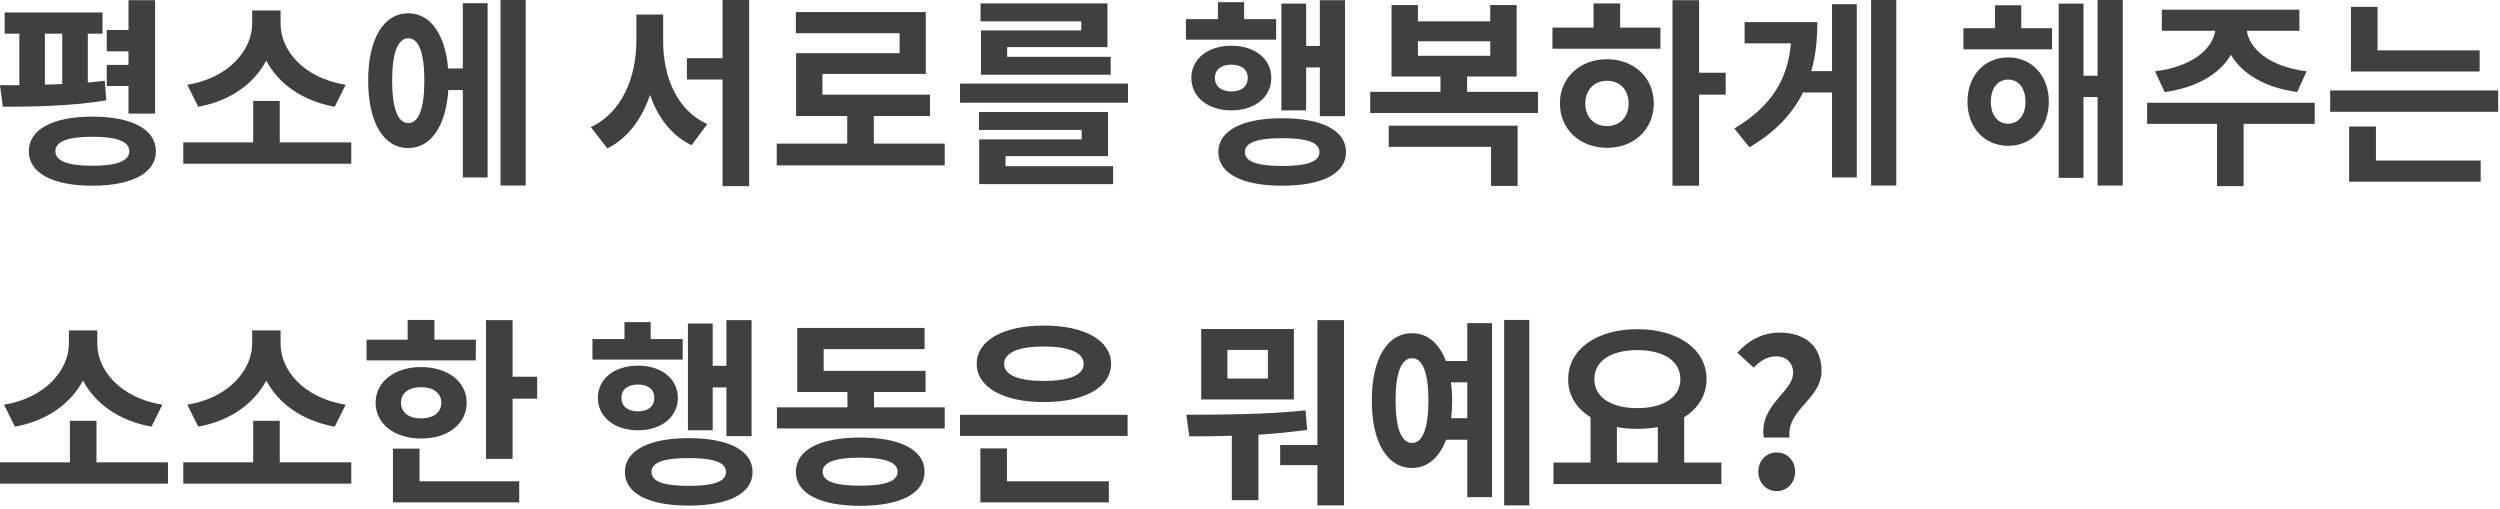
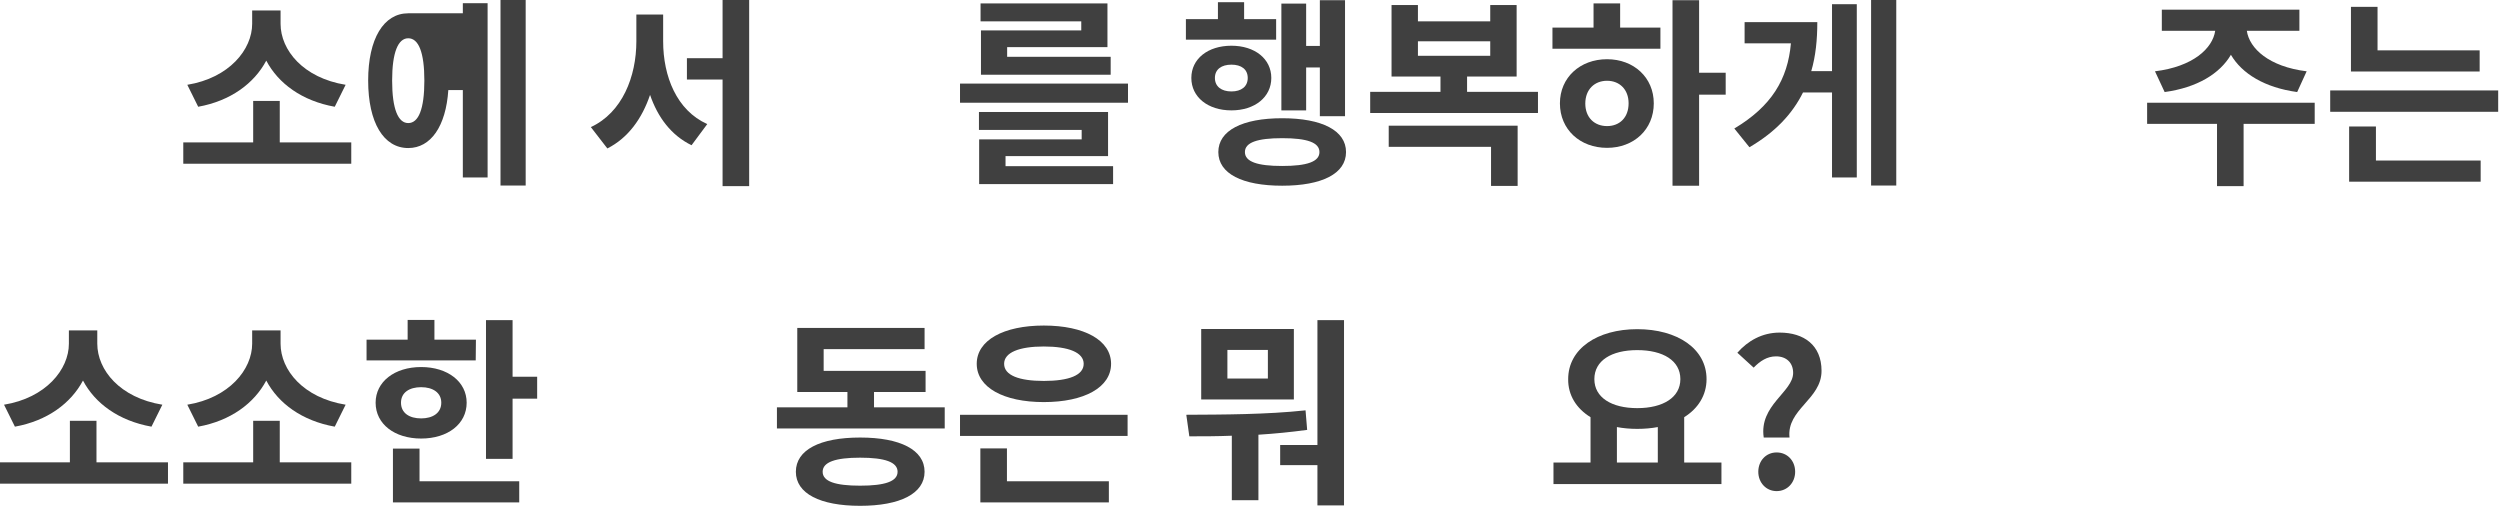
<svg xmlns="http://www.w3.org/2000/svg" fill="none" height="100%" overflow="visible" preserveAspectRatio="none" style="display: block;" viewBox="0 0 211 43" width="100%">
  <g id="      ?">
-     <path d="M10.846 9.588V7.259H9.01V5.474H10.846V4.335H9.01V2.533H10.846V0.017H13.09V9.588H10.846ZM3.791 2.839V7.14C4.267 7.14 4.76 7.106 5.253 7.089V2.839H3.791ZM8.84 6.817L8.976 8.466C6.069 8.959 2.703 9.01 0.238 9.01L0 7.191C0.51 7.191 1.054 7.191 1.632 7.191V2.839H0.391V1.054H8.653V2.839H7.412V6.97C7.905 6.919 8.381 6.868 8.84 6.817ZM7.786 13.991C9.86 13.991 10.914 13.583 10.914 12.767C10.914 11.934 9.86 11.543 7.786 11.543C5.729 11.543 4.675 11.934 4.675 12.767C4.675 13.583 5.729 13.991 7.786 13.991ZM7.786 9.843C11.135 9.843 13.158 10.914 13.158 12.767C13.158 14.603 11.135 15.674 7.786 15.674C4.454 15.674 2.431 14.603 2.431 12.767C2.431 10.914 4.454 9.843 7.786 9.843Z" fill="#111111" fill-opacity="0.8" />
    <path d="M29.171 7.157L28.253 9.01C25.499 8.517 23.493 7.055 22.473 5.117C21.453 7.038 19.464 8.517 16.727 9.01L15.809 7.157C19.345 6.579 21.283 4.182 21.283 2.006V0.884H23.68V2.006C23.68 4.233 25.601 6.579 29.171 7.157ZM23.612 12.019H29.647V13.821H15.469V12.019H21.368V8.517H23.612V12.019Z" fill="#111111" fill-opacity="0.8" />
-     <path d="M34.456 10.387C35.323 10.387 35.816 9.214 35.816 6.8C35.816 4.403 35.323 3.23 34.456 3.23C33.606 3.23 33.096 4.403 33.096 6.8C33.096 9.214 33.606 10.387 34.456 10.387ZM39.063 5.78V0.272H41.154V14.977H39.063V7.599H37.839C37.635 10.659 36.36 12.495 34.456 12.495C32.382 12.495 31.073 10.353 31.073 6.8C31.073 3.264 32.382 1.122 34.456 1.122C36.309 1.122 37.567 2.856 37.822 5.78H39.063ZM42.242 0H44.367V15.657H42.242V0Z" fill="#111111" fill-opacity="0.8" />
+     <path d="M34.456 10.387C35.323 10.387 35.816 9.214 35.816 6.8C35.816 4.403 35.323 3.23 34.456 3.23C33.606 3.23 33.096 4.403 33.096 6.8C33.096 9.214 33.606 10.387 34.456 10.387ZM39.063 5.78V0.272H41.154V14.977H39.063V7.599H37.839C37.635 10.659 36.36 12.495 34.456 12.495C32.382 12.495 31.073 10.353 31.073 6.8C31.073 3.264 32.382 1.122 34.456 1.122H39.063ZM42.242 0H44.367V15.657H42.242V0Z" fill="#111111" fill-opacity="0.8" />
    <path d="M55.97 1.224V3.485C55.97 6.443 57.109 9.316 59.693 10.472L58.367 12.257C56.65 11.424 55.511 9.894 54.865 8.007C54.185 10.013 53.012 11.645 51.261 12.529L49.867 10.727C52.519 9.503 53.709 6.46 53.709 3.485V1.224H55.97ZM60.985 0H63.229V15.708H60.985V6.715H57.976V4.913H60.985V0Z" fill="#111111" fill-opacity="0.8" />
-     <path d="M73.75 12.121H79.734V13.957H65.556V12.121H71.506V9.792H67.188V4.488H75.926V2.805H67.171V1.02H78.136V6.239H69.415V7.99H78.493V9.792H73.75V12.121Z" fill="#111111" fill-opacity="0.8" />
    <path d="M91.259 2.567V1.802H82.759V0.289H93.469V3.978H85.003V4.794H93.741V6.307H82.793V2.567H91.259ZM84.867 13.175V14.025H93.945V15.538H82.64V11.764H91.293V10.965H82.623V9.452H93.52V13.175H84.867ZM81.025 7.055H95.203V8.67H81.025V7.055Z" fill="#111111" fill-opacity="0.8" />
    <path d="M110.239 5.695V9.316H108.148V0.306H110.239V3.876H111.395V0.017H113.52V9.809H111.395V5.695H110.239ZM107.706 1.615V3.349H100.09V1.615H102.793V0.187H105.003V1.615H107.706ZM102.538 6.579C102.538 7.31 103.099 7.718 103.932 7.718C104.765 7.718 105.309 7.31 105.309 6.579C105.309 5.848 104.765 5.457 103.932 5.457C103.099 5.457 102.538 5.848 102.538 6.579ZM107.298 6.579C107.298 8.194 105.904 9.316 103.932 9.316C101.943 9.316 100.549 8.194 100.549 6.579C100.549 4.964 101.943 3.859 103.932 3.859C105.904 3.859 107.298 4.964 107.298 6.579ZM108.216 14.008C110.307 14.008 111.361 13.651 111.361 12.835C111.361 12.019 110.307 11.662 108.216 11.662C106.125 11.662 105.071 12.019 105.071 12.835C105.071 13.651 106.125 14.008 108.216 14.008ZM108.216 9.979C111.582 9.979 113.605 11.016 113.605 12.835C113.605 14.654 111.582 15.674 108.216 15.674C104.85 15.674 102.827 14.654 102.827 12.835C102.827 11.016 104.85 9.979 108.216 9.979Z" fill="#111111" fill-opacity="0.8" />
    <path d="M117.208 12.393V10.608H128.088V15.691H125.844V12.393H117.208ZM119.673 3.485V4.709H125.776V3.485H119.673ZM123.821 7.752H129.805V9.537H115.644V7.752H121.577V6.46H117.446V0.425H119.673V1.802H125.776V0.425H128.003V6.46H123.821V7.752Z" fill="#111111" fill-opacity="0.8" />
    <path d="M135.635 10.642C136.689 10.642 137.454 9.928 137.454 8.721C137.454 7.548 136.689 6.817 135.635 6.817C134.581 6.817 133.799 7.548 133.799 8.738C133.799 9.928 134.581 10.642 135.635 10.642ZM135.635 4.998C137.896 4.998 139.579 6.545 139.579 8.721C139.579 10.931 137.896 12.478 135.635 12.478C133.357 12.478 131.657 10.931 131.657 8.721C131.657 6.545 133.357 4.998 135.635 4.998ZM136.74 0.289V2.329H140.139V4.114H131.027V2.329H134.495V0.289H136.74ZM145.648 6.137V7.99H143.404V15.674H141.16V0.017H143.404V6.137H145.648Z" fill="#111111" fill-opacity="0.8" />
    <path d="M154.622 6.001V0.357H156.713V14.977H154.622V7.803H152.174C151.29 9.588 149.862 11.135 147.652 12.427L146.377 10.846C149.505 8.976 150.882 6.715 151.154 3.655H147.244V1.87H153.381C153.381 3.349 153.245 4.726 152.871 6.001H154.622ZM157.92 0H160.045V15.657H157.92V0Z" fill="#111111" fill-opacity="0.8" />
-     <path d="M169.488 10.438C170.338 10.438 170.95 9.758 170.95 8.585C170.95 7.412 170.338 6.715 169.488 6.715C168.638 6.715 168.026 7.412 168.026 8.585C168.026 9.758 168.638 10.438 169.488 10.438ZM169.488 4.845C171.494 4.845 172.922 6.392 172.922 8.585C172.922 10.761 171.494 12.308 169.488 12.308C167.482 12.308 166.054 10.761 166.054 8.585C166.054 6.392 167.482 4.845 169.488 4.845ZM170.593 0.442V2.38H173.194V4.165H165.714V2.38H168.383V0.442H170.593ZM177.036 0H179.161V15.657H177.036V8.194H175.846V15.011H173.755V0.306H175.846V6.392H177.036V0Z" fill="#111111" fill-opacity="0.8" />
    <path d="M182.696 7.769L181.88 6.018C185.076 5.627 186.742 4.097 186.963 2.601H182.458V0.816H194.069V2.601H189.632C189.853 4.097 191.502 5.627 194.681 6.018L193.882 7.769C191.145 7.395 189.224 6.222 188.289 4.624C187.354 6.222 185.433 7.395 182.696 7.769ZM195.361 8.67V10.455H189.36V15.708H187.116V10.455H181.217V8.67H195.361Z" fill="#111111" fill-opacity="0.8" />
    <path d="M209.283 4.25V6.035H198.42V0.578H200.664V4.25H209.283ZM200.528 10.676V13.549H209.368V15.334H198.267V10.676H200.528ZM196.669 7.633H210.847V9.435H196.669V7.633Z" fill="#111111" fill-opacity="0.8" />
    <path d="M13.702 34.157L12.784 36.01C10.03 35.517 8.024 34.055 7.004 32.117C5.984 34.038 3.995 35.517 1.258 36.01L0.34 34.157C3.876 33.579 5.814 31.182 5.814 29.006V27.884H8.211V29.006C8.211 31.233 10.132 33.579 13.702 34.157ZM8.143 39.019H14.178V40.821H0V39.019H5.899V35.517H8.143V39.019Z" fill="#111111" fill-opacity="0.8" />
    <path d="M29.171 34.157L28.253 36.01C25.499 35.517 23.493 34.055 22.473 32.117C21.453 34.038 19.464 35.517 16.727 36.01L15.809 34.157C19.345 33.579 21.283 31.182 21.283 29.006V27.884H23.68V29.006C23.68 31.233 25.601 33.579 29.171 34.157ZM23.612 39.019H29.647V40.821H15.469V39.019H21.368V35.517H23.612V39.019Z" fill="#111111" fill-opacity="0.8" />
    <path d="M40.168 28.666L40.151 30.417H30.937V28.666H34.405V27H36.666V28.666H40.168ZM33.844 33.987C33.844 34.854 34.541 35.313 35.544 35.313C36.53 35.313 37.244 34.854 37.244 33.987C37.244 33.137 36.53 32.678 35.544 32.678C34.541 32.678 33.844 33.137 33.844 33.987ZM39.386 33.987C39.386 35.789 37.788 37.013 35.544 37.013C33.3 37.013 31.702 35.789 31.702 33.987C31.702 32.219 33.3 30.978 35.544 30.978C37.788 30.978 39.386 32.219 39.386 33.987ZM35.408 37.863V40.617H43.823V42.402H33.164V37.863H35.408ZM43.262 31.794H45.336V33.647H43.262V38.73H41.018V27.017H43.262V31.794Z" fill="#111111" fill-opacity="0.8" />
-     <path d="M60.152 32.695V36.316H58.061V27.306H60.152V30.876H61.308V27.017H63.433V36.809H61.308V32.695H60.152ZM57.619 28.615V30.349H50.003V28.615H52.706V27.187H54.916V28.615H57.619ZM52.451 33.579C52.451 34.31 53.012 34.718 53.845 34.718C54.678 34.718 55.222 34.31 55.222 33.579C55.222 32.848 54.678 32.457 53.845 32.457C53.012 32.457 52.451 32.848 52.451 33.579ZM57.211 33.579C57.211 35.194 55.817 36.316 53.845 36.316C51.856 36.316 50.462 35.194 50.462 33.579C50.462 31.964 51.856 30.859 53.845 30.859C55.817 30.859 57.211 31.964 57.211 33.579ZM58.129 41.008C60.22 41.008 61.274 40.651 61.274 39.835C61.274 39.019 60.22 38.662 58.129 38.662C56.038 38.662 54.984 39.019 54.984 39.835C54.984 40.651 56.038 41.008 58.129 41.008ZM58.129 36.979C61.495 36.979 63.518 38.016 63.518 39.835C63.518 41.654 61.495 42.674 58.129 42.674C54.763 42.674 52.74 41.654 52.74 39.835C52.74 38.016 54.763 36.979 58.129 36.979Z" fill="#111111" fill-opacity="0.8" />
    <path d="M72.594 40.991C74.685 40.991 75.756 40.634 75.756 39.818C75.756 39.002 74.685 38.628 72.594 38.628C70.503 38.628 69.432 39.002 69.432 39.818C69.432 40.634 70.503 40.991 72.594 40.991ZM72.594 36.928C75.977 36.928 78.034 37.965 78.034 39.818C78.034 41.654 75.977 42.691 72.594 42.691C69.211 42.691 67.171 41.654 67.171 39.818C67.171 37.965 69.211 36.928 72.594 36.928ZM73.767 34.378H79.734V36.163H65.573V34.378H71.523V33.086H67.29V27.68H78.034V29.465H69.517V31.301H78.119V33.086H73.767V34.378Z" fill="#111111" fill-opacity="0.8" />
    <path d="M88.097 29.244C86.006 29.244 84.748 29.754 84.748 30.706C84.748 31.675 86.006 32.151 88.097 32.151C90.205 32.151 91.463 31.675 91.463 30.706C91.463 29.754 90.205 29.244 88.097 29.244ZM88.097 33.936C84.697 33.936 82.436 32.695 82.436 30.706C82.436 28.717 84.697 27.476 88.097 27.476C91.514 27.476 93.775 28.717 93.775 30.706C93.775 32.695 91.514 33.936 88.097 33.936ZM84.986 37.846V40.617H93.588V42.402H82.742V37.846H84.986ZM81.025 35.007H95.169V36.792H81.025V35.007Z" fill="#111111" fill-opacity="0.8" />
    <path d="M107.009 31.947V29.533H103.592V31.947H107.009ZM109.202 27.765V33.715H101.382V27.765H109.202ZM110.188 34.633L110.324 36.282C108.947 36.469 107.57 36.605 106.21 36.69V42.215H103.966V36.775C102.708 36.826 101.501 36.826 100.379 36.826L100.124 35.007C103.201 34.99 106.89 34.99 110.188 34.633ZM111.191 27.017H113.435V42.657H111.191V39.257H108.046V37.557H111.191V27.017Z" fill="#111111" fill-opacity="0.8" />
-     <path d="M122.478 35.296H123.838V32.27H122.461C122.529 32.746 122.563 33.256 122.563 33.8C122.563 34.327 122.529 34.837 122.478 35.296ZM119.18 37.387C120.047 37.387 120.557 36.197 120.557 33.8C120.557 31.403 120.047 30.23 119.18 30.23C118.296 30.23 117.786 31.403 117.786 33.8C117.786 36.197 118.296 37.387 119.18 37.387ZM123.838 30.468V27.272H125.929V41.96H123.838V37.115H122.053C121.475 38.628 120.472 39.495 119.18 39.495C117.089 39.495 115.78 37.353 115.78 33.8C115.78 30.264 117.089 28.122 119.18 28.122C120.455 28.122 121.458 28.955 122.036 30.468H123.838ZM126.949 27H129.074V42.657H126.949V27Z" fill="#111111" fill-opacity="0.8" />
    <path d="M136.467 36.044V39.036H139.919V36.044C139.375 36.146 138.797 36.197 138.185 36.197C137.573 36.197 137.011 36.146 136.467 36.044ZM138.185 29.55C136.009 29.55 134.564 30.434 134.564 31.998C134.564 33.545 136.009 34.446 138.185 34.446C140.361 34.446 141.823 33.545 141.823 31.998C141.823 30.434 140.361 29.55 138.185 29.55ZM142.146 39.036H145.29V40.855H131.113V39.036H134.241V35.211C133.051 34.48 132.337 33.358 132.354 31.998C132.354 29.431 134.819 27.782 138.185 27.782C141.568 27.782 144.033 29.431 144.033 31.998C144.033 33.358 143.319 34.48 142.146 35.211V39.036Z" fill="#111111" fill-opacity="0.8" />
    <path d="M148.859 36.928C148.451 34.191 151.341 33.086 151.341 31.471C151.341 30.621 150.78 30.077 149.896 30.077C149.148 30.077 148.553 30.468 148.009 31.029L146.632 29.771C147.516 28.768 148.723 28.071 150.202 28.071C152.242 28.071 153.738 29.125 153.738 31.301C153.738 33.715 150.78 34.531 151.035 36.928H148.859ZM149.947 41.45C149.063 41.45 148.4 40.736 148.4 39.818C148.4 38.883 149.063 38.186 149.947 38.186C150.848 38.186 151.511 38.883 151.511 39.818C151.511 40.736 150.848 41.45 149.947 41.45Z" fill="#111111" fill-opacity="0.8" />
  </g>
</svg>